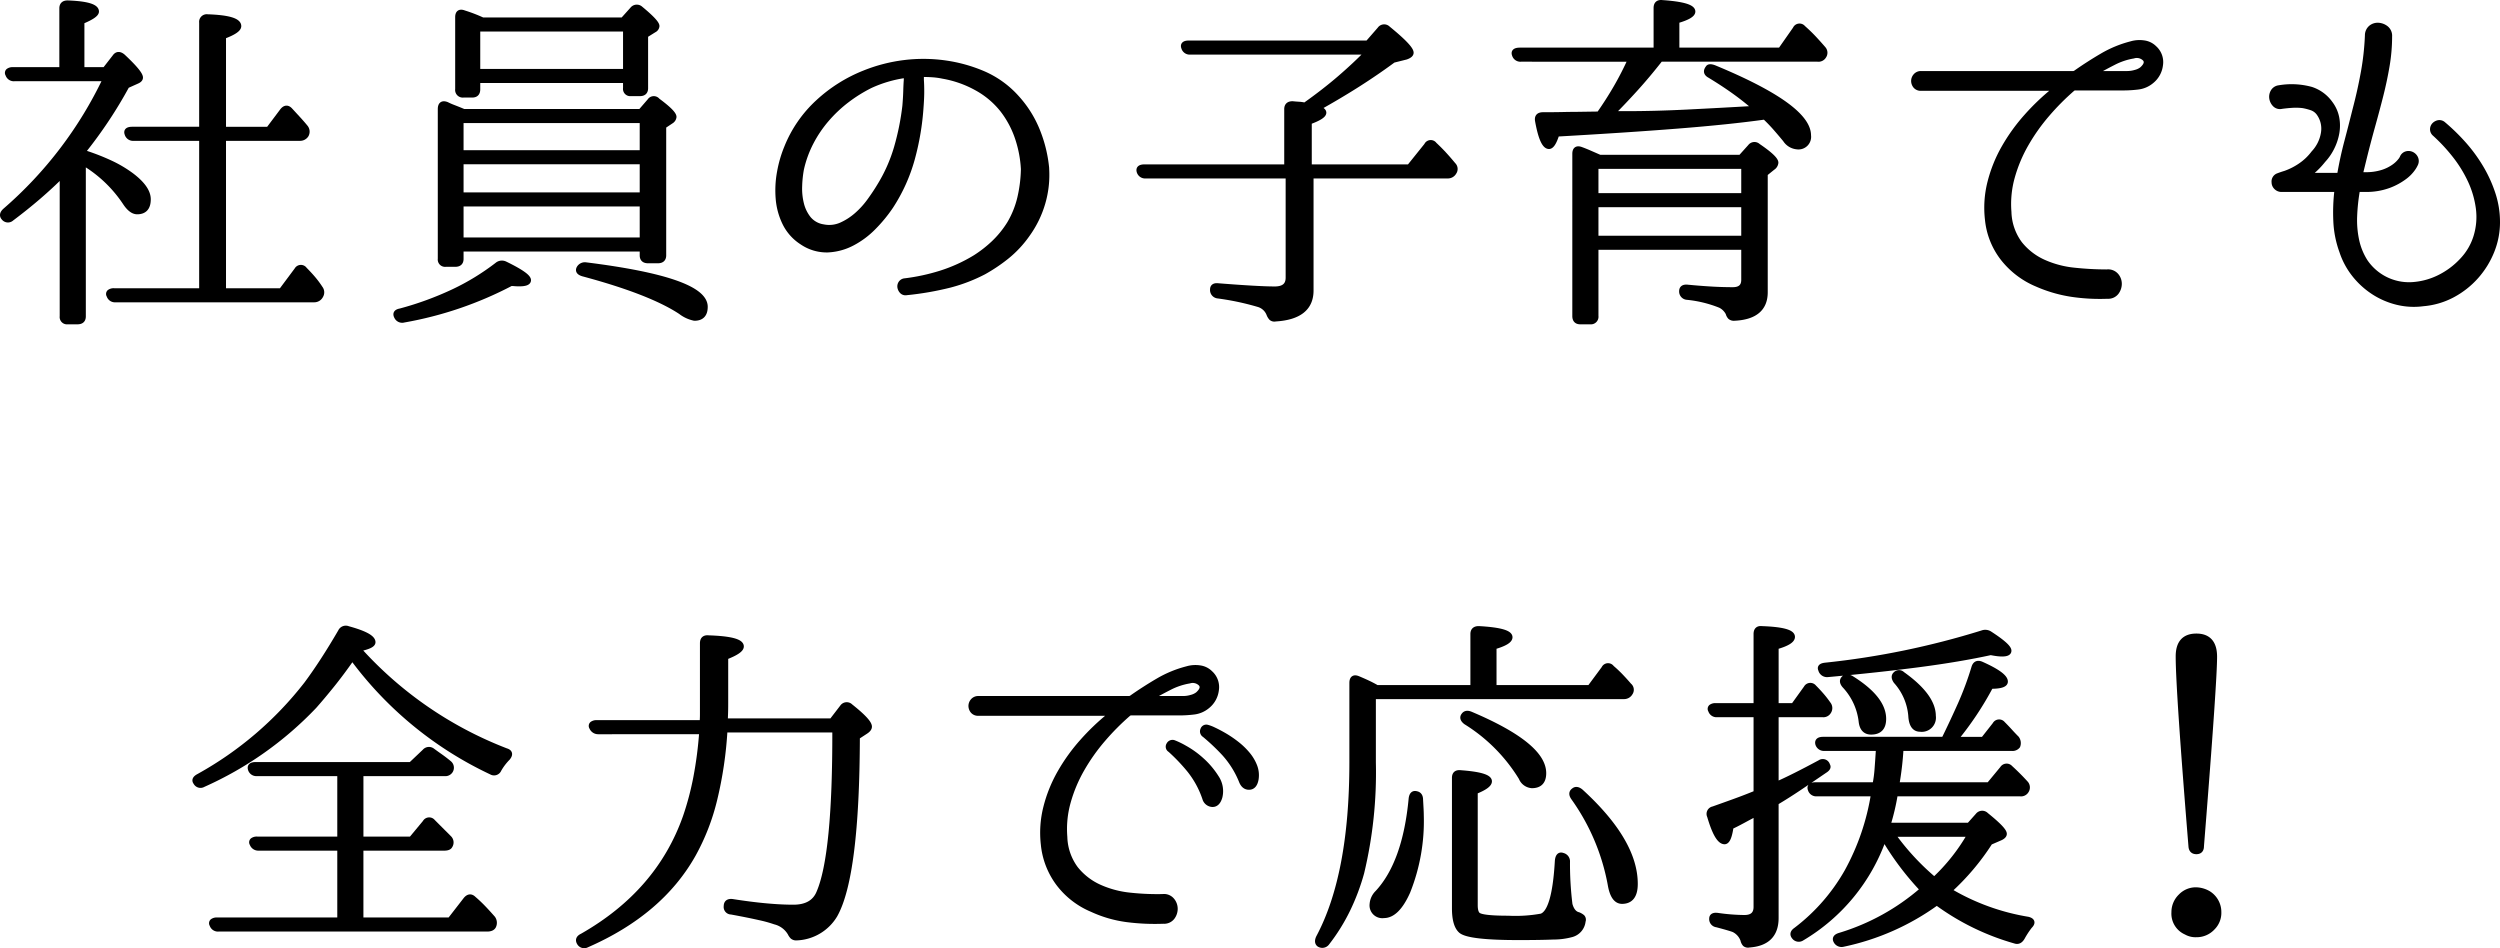
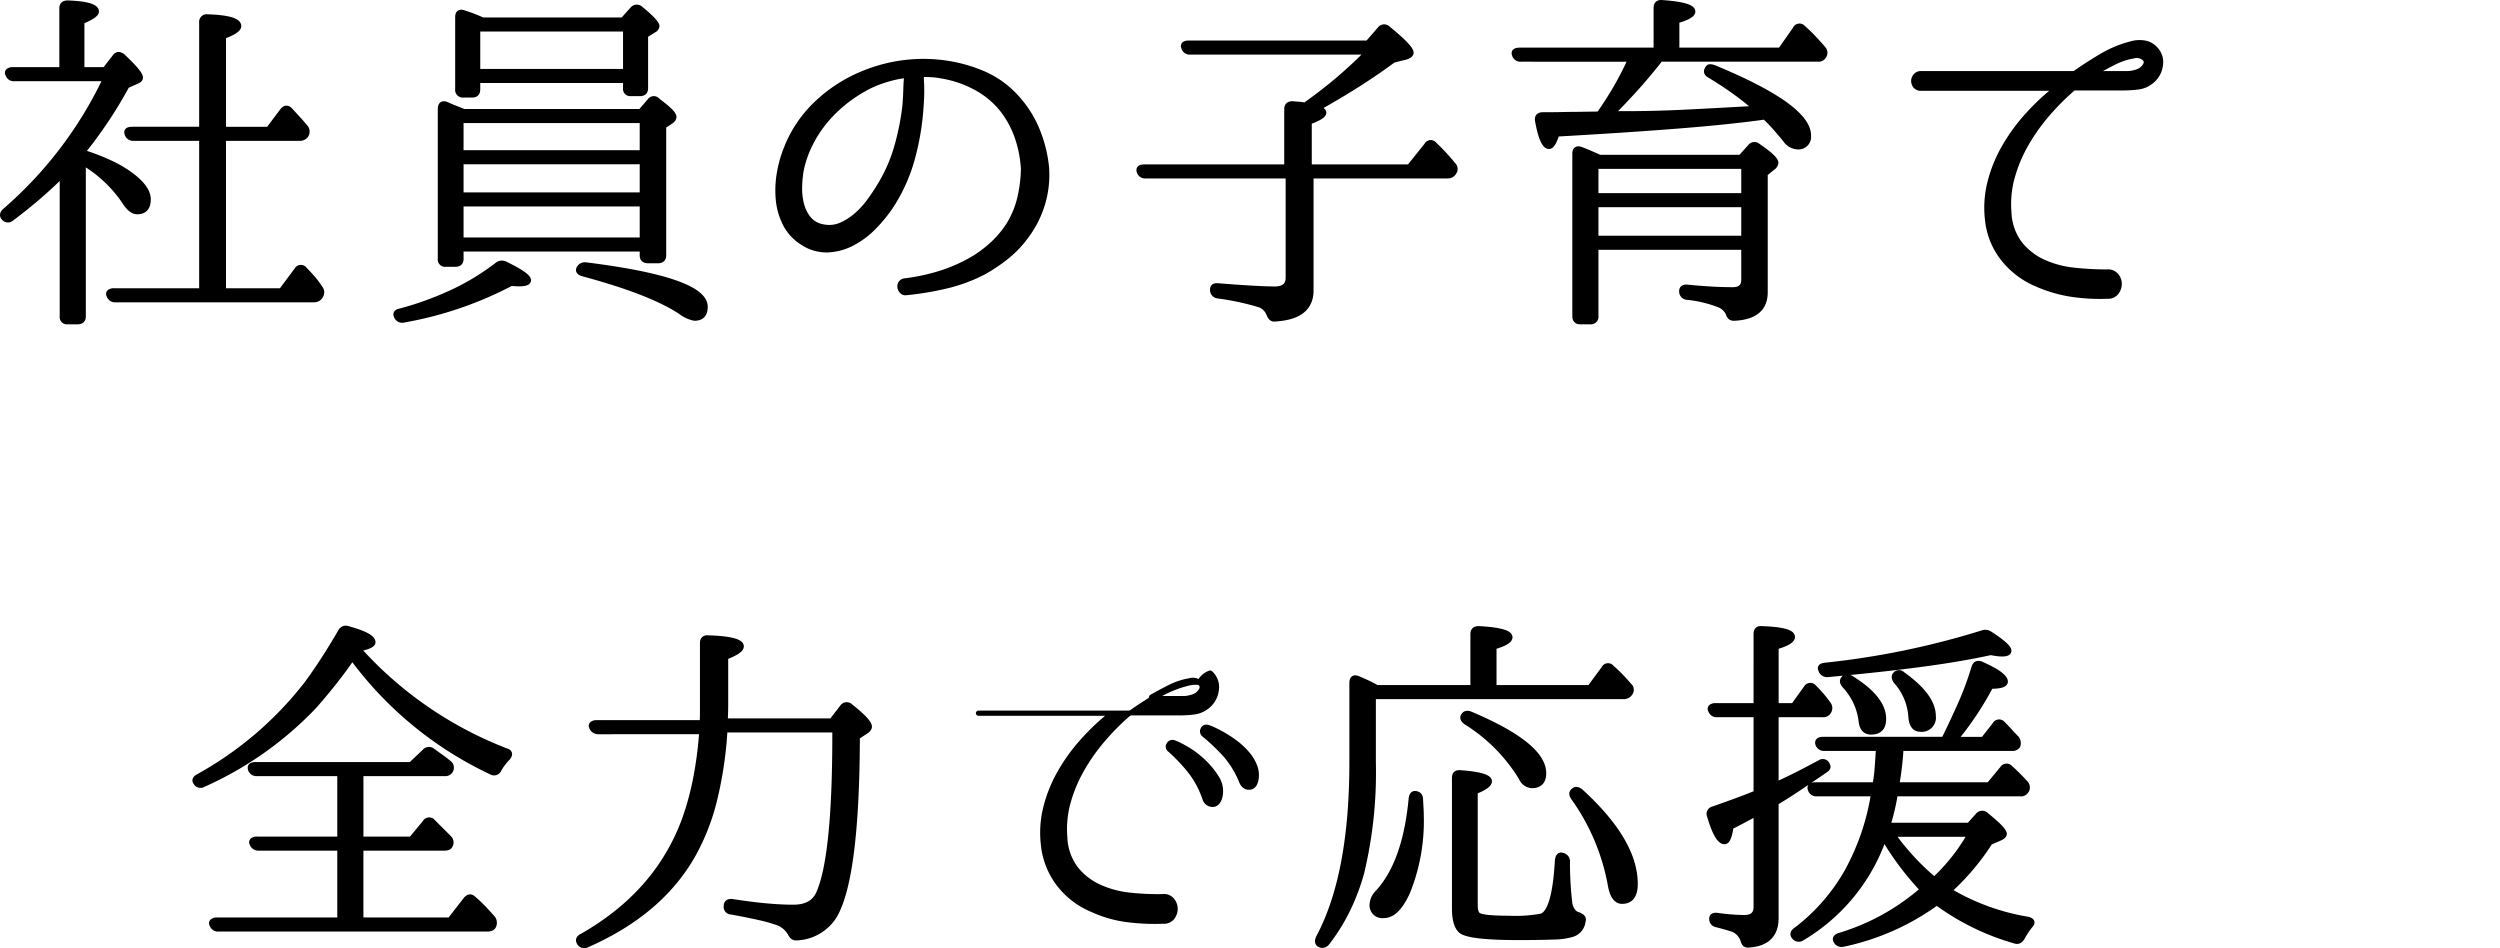
<svg xmlns="http://www.w3.org/2000/svg" width="360.682" height="136.804" viewBox="0 0 360.682 136.804">
  <defs>
    <style>
      .cls-1 {
        stroke: #000;
        stroke-linecap: round;
        stroke-linejoin: round;
        stroke-width: 0.75px;
      }
    </style>
  </defs>
  <title>アセット 2</title>
  <g id="レイヤー_2" data-name="レイヤー 2">
    <g id="content">
      <g>
        <path class="cls-1" d="M12.008,21.992a31.55,31.55,0,0,1,3.968,1.536,17.494,17.494,0,0,1,2.944,1.741q2.457,1.843,2.458,3.481,0,1.793-1.587,1.792-.871,0-1.741-1.331a18.765,18.765,0,0,0-6.042-5.734v22.169q0,.769-.819.769H9.755a.679.679,0,0,1-.767-.769V25.218q-1.64,1.639-3.456,3.2-1.819,1.563-3.866,3.098a.753.753,0,0,1-1.127-.102q-.41-.46.205-1.023a58.102,58.102,0,0,0,14.49-19.047H2.075a.87.87,0,0,1-.922-.614.368.368,0,0,1,.051-.486,1.003,1.003,0,0,1,.666-.18h7.066V1.205q0-.768.819-.768,4.148.154,4.147,1.228,0,.564-2.099,1.434v6.963h3.328l1.434-1.843q.461-.665,1.178-.051,2.508,2.355,2.509,3.021,0,.308-.461.512l-1.484.666a64.228,64.228,0,0,1-6.298,9.472Zm17.101,19.969V19.944h-9.831a.87.87,0,0,1-.922-.614q-.256-.665.717-.666h10.036V3.253a.724.724,0,0,1,.819-.818q4.505.152,4.506,1.331,0,.665-2.202,1.484v13.414h6.502l1.997-2.662q.563-.716,1.127-.103.614.667,1.178,1.28.562.614,1.024,1.178a.975.975,0,0,1,.103,1.126,1.034,1.034,0,0,1-.922.461H32.232v22.017h8.346l2.252-3.022a.656.656,0,0,1,1.127-.051l-.051-.052q.717.718,1.28,1.383a13.28,13.28,0,0,1,1.024,1.383.945.945,0,0,1,.051,1.075,1.032,1.032,0,0,1-.973.562H16.667a.868.868,0,0,1-.921-.614.367.367,0,0,1,.051-.486,1.002,1.002,0,0,1,.665-.179Z" />
        <path class="cls-1" d="M57.238,45.698q-.359-.667.512-.819a45.676,45.676,0,0,0,7.757-2.842,34.316,34.316,0,0,0,6.221-3.814,1.044,1.044,0,0,1,1.127-.153q3.379,1.639,3.379,2.355,0,.513-1.331.512c-.239,0-.453-.008-.64-.025-.188-.017-.367-.025-.538-.025a52.874,52.874,0,0,1-15.462,5.273A.866.866,0,0,1,57.238,45.698Zm9.677-29.594h25.497l1.331-1.536a.686.686,0,0,1,1.127-.051q2.355,1.74,2.355,2.354a.828.828,0,0,1-.41.615l-1.075.717v18.637q0,.768-.819.768h-1.434q-.819,0-.819-.768v-.922H66.505v1.434q0,.768-.819.767h-1.382a.679.679,0,0,1-.768-.767V15.746q0-1.024.922-.666.409.207.87.385.461.18.973.384Zm22.944-13.21,1.379-1.535a.795.795,0,0,1,1.176-.102q2.353,1.945,2.353,2.509a.704.704,0,0,1-.409.562l-1.229.769v7.629q0,.768-.805.768h-1.308a.672.672,0,0,1-.754-.768v-1.127H68.912v1.28q0,.82-.768.819h-1.28a.724.724,0,0,1-.819-.819V2.485q0-.973.92-.614a22.121,22.121,0,0,1,2.658,1.024Zm-23.354,14.49v4.659h26.163v-4.659Zm26.163,10.752V23.323H66.505v4.813Zm0,6.502v-5.222H66.505v5.222ZM68.912,4.175v6.145h21.351V4.175ZM83.555,38.683a.958.958,0,0,1,.973-.461q17.203,2.15,17.203,6.042,0,1.638-1.536,1.639a4.822,4.822,0,0,1-1.997-.922q-4.353-2.868-14.08-5.479Q83.247,39.246,83.555,38.683Z" />
        <path class="cls-1" d="M150.991,24.347a14.458,14.458,0,0,1-.538,4.89,14.806,14.806,0,0,1-2.227,4.582,15.522,15.522,0,0,1-3.046,3.252,24.07,24.07,0,0,1-3.251,2.176,23.49,23.49,0,0,1-4.838,1.868,43.143,43.143,0,0,1-6.323,1.101.69.69,0,0,1-.64-.205,1.097,1.097,0,0,1-.282-.563.812.812,0,0,1,.128-.589.767.767,0,0,1,.589-.332,28.834,28.834,0,0,0,5.12-1.102,22.651,22.651,0,0,0,5.018-2.278,17.5,17.5,0,0,0,2.662-2.073,14.201,14.201,0,0,0,2.304-2.842,13.214,13.214,0,0,0,1.485-3.712,20.169,20.169,0,0,0,.512-4.122,16.91,16.91,0,0,0-.819-4.377,13.859,13.859,0,0,0-2.202-4.173,12.266,12.266,0,0,0-3.738-3.148,15.436,15.436,0,0,0-4.864-1.716,10.524,10.524,0,0,0-1.46-.205q-.743-.05-1.459-.051a.181.181,0,0,0-.205.205v.614c.034.478.051,1.032.051,1.664s-.034,1.391-.102,2.278a37.554,37.554,0,0,1-1.254,7.424,24.353,24.353,0,0,1-3.098,6.861,20.717,20.717,0,0,1-2.458,2.995,12.209,12.209,0,0,1-3.123,2.329,8.378,8.378,0,0,1-3.533.947,6.297,6.297,0,0,1-3.687-1.101,6.866,6.866,0,0,1-2.458-2.739,9.796,9.796,0,0,1-.973-3.584,14.507,14.507,0,0,1,.205-3.84,17.186,17.186,0,0,1,1.024-3.508,17.937,17.937,0,0,1,4.506-6.527,21.541,21.541,0,0,1,6.707-4.225,22.945,22.945,0,0,1,5.76-1.484,22.519,22.519,0,0,1,5.862.051,21.548,21.548,0,0,1,5.581,1.562,13.871,13.871,0,0,1,4.762,3.456,15.81,15.81,0,0,1,2.995,4.787,19.353,19.353,0,0,1,1.306,5.351Zm-20.224-13.261a.182.182,0,0,0-.204-.205,17.98,17.98,0,0,0-5.018,1.485,21.162,21.162,0,0,0-3.328,2.073,19.219,19.219,0,0,0-2.918,2.739,17.349,17.349,0,0,0-2.278,3.353,15.852,15.852,0,0,0-1.408,3.865,16.246,16.246,0,0,0-.256,2.433,9.174,9.174,0,0,0,.256,2.586,5.514,5.514,0,0,0,1.049,2.15,3.406,3.406,0,0,0,2.125,1.177,4.275,4.275,0,0,0,2.585-.281,8.858,8.858,0,0,0,2.227-1.434,12.236,12.236,0,0,0,1.843-2.022q.819-1.125,1.434-2.15a22.591,22.591,0,0,0,2.483-5.581,36.927,36.927,0,0,0,1.203-5.99q.102-1.229.128-2.15.025-.921.077-1.587Z" />
        <path class="cls-1" d="M189.135,25.372v16.537q0,3.788-5.12,4.096a.683.683,0,0,1-.588-.128,1.719,1.719,0,0,1-.333-.537,2.327,2.327,0,0,0-1.587-1.434,38.412,38.412,0,0,0-5.836-1.228.841.841,0,0,1-.717-.922q0-.615.819-.512,5.837.46,8.141.46,1.945,0,1.945-1.638V25.372h-20.582a.874.874,0,0,1-.922-.666q-.154-.614.768-.614h20.531v-8.346q0-.768.819-.768.511.051.947.076a4.736,4.736,0,0,1,.845.128q2.815-1.996,5.043-3.917,2.227-1.919,4.019-3.763h-25.6a.87.87,0,0,1-.922-.614q-.256-.665.717-.666h25.805l1.741-1.996a.757.757,0,0,1,1.177-.103q3.328,2.714,3.328,3.482,0,.359-.717.614l-1.843.461q-2.355,1.742-5.043,3.456-2.688,1.715-5.812,3.456c.546.204.819.427.819.665q0,.564-2.099,1.331v6.503h14.438l2.509-3.123a.646.646,0,0,1,1.127-.103q.664.614,1.331,1.331.665.718,1.382,1.587a.82.82,0,0,1,.102,1.075,1.006,1.006,0,0,1-.922.513Z" />
        <path class="cls-1" d="M219.435,8.527a.869.869,0,0,1-.921-.615q-.257-.663.768-.665h19.661V1.154q0-.87.871-.768,4.403.307,4.403,1.28,0,.667-2.304,1.331v4.25h14.95l2.15-3.072a.661.661,0,0,1,1.127-.153q.87.768,1.587,1.536.716.768,1.331,1.484a.853.853,0,0,1,.051,1.075.877.877,0,0,1-.871.41h-22.682q-1.843,2.355-3.609,4.301t-3.405,3.584h2.048q4.147,0,8.781-.23,4.633-.231,9.907-.538a37.329,37.329,0,0,0-3.021-2.406q-1.639-1.178-3.584-2.355-.768-.409-.256-1.075.154-.306.871-.051,13.619,5.632,13.619,9.779a1.448,1.448,0,0,1-1.639,1.638,2.244,2.244,0,0,1-1.69-1.024q-.718-.87-1.433-1.689-.718-.819-1.536-1.588-5.12.718-12.569,1.306-7.449.59-17.434,1.152-.564,1.793-1.127,1.792-.973,0-1.639-3.687-.153-.87.768-.87,1.586,0,2.739-.025,1.152-.026,1.92-.026l3.431-.051q1.331-1.894,2.458-3.84,1.126-1.945,2.099-4.096Zm31.693,14.182,1.382-1.536a.75.75,0,0,1,1.127-.102q2.56,1.74,2.56,2.406a.966.966,0,0,1-.461.717l-1.075.87v17.101q0,3.533-4.454,3.738a.81.81,0,0,1-.589-.18,1.221,1.221,0,0,1-.282-.537,2.556,2.556,0,0,0-1.127-1.127,17.416,17.416,0,0,0-4.812-1.178.828.828,0,0,1-.768-.87q0-.665.87-.563,1.586.154,3.226.256,1.638.104,3.277.103,1.586,0,1.587-1.434v-4.71h-21.351v9.933a.724.724,0,0,1-.819.819h-1.434q-.768,0-.768-.819V22.197q0-.973.921-.614.562.205,1.203.486.639.281,1.46.64Zm-20.89,1.28v4.25h21.351v-4.25Zm21.351,10.393v-4.864h-21.351v4.864Z" />
        <path class="cls-1" d="M310.812,6.939a2.702,2.702,0,0,1,.871,2.458,3.488,3.488,0,0,1-1.28,2.304,3.712,3.712,0,0,1-1.971.845,17.474,17.474,0,0,1-2.022.128h-6.963a.626.626,0,0,0-.461.154,35.132,35.132,0,0,0-3.635,3.66,27.702,27.702,0,0,0-3.046,4.301,20.732,20.732,0,0,0-1.997,4.762,14.393,14.393,0,0,0-.486,5.043,8.036,8.036,0,0,0,1.587,4.583,9.218,9.218,0,0,0,3.405,2.637,14.245,14.245,0,0,0,4.429,1.178,44.452,44.452,0,0,0,4.71.256,1.529,1.529,0,0,1,1.331.486,1.804,1.804,0,0,1,.461,1.203,2.043,2.043,0,0,1-.41,1.229,1.476,1.476,0,0,1-1.28.563,27.554,27.554,0,0,1-5.197-.281,19.863,19.863,0,0,1-4.992-1.46,12.209,12.209,0,0,1-4.864-3.686,10.842,10.842,0,0,1-2.253-5.633,14.843,14.843,0,0,1,.358-5.35,19.926,19.926,0,0,1,2.022-5.018,26.278,26.278,0,0,1,3.225-4.481,33.097,33.097,0,0,1,3.968-3.789.167.167,0,0,0,.051-.204.164.164,0,0,0-.153-.102h-19.046a.965.965,0,0,1-.819-.333,1.149,1.149,0,0,1-.256-.717,1.09,1.09,0,0,1,.282-.717.983.983,0,0,1,.794-.333H299.138a.773.773,0,0,0,.308-.102q1.893-1.33,3.865-2.483a16.206,16.206,0,0,1,4.173-1.715,4.239,4.239,0,0,1,1.792-.128A2.622,2.622,0,0,1,310.812,6.939Zm-1.792,3.072q.972-.87.461-1.511a1.651,1.651,0,0,0-1.69-.435,9.793,9.793,0,0,0-2.79.921q-1.306.667-2.586,1.383a.123.123,0,0,0-.077.153.12.12,0,0,0,.128.102h4.455a4.183,4.183,0,0,0,1.178-.179A2.569,2.569,0,0,0,309.02,10.011Z" />
-         <path class="cls-1" d="M352.474,17.896a28.593,28.593,0,0,1,2.995,2.918,22.065,22.065,0,0,1,2.483,3.405,18.89,18.89,0,0,1,1.715,3.789,12.952,12.952,0,0,1,.64,4.019,11.152,11.152,0,0,1-.819,4.225,12.483,12.483,0,0,1-2.253,3.635,12.254,12.254,0,0,1-3.379,2.662,10.897,10.897,0,0,1-4.25,1.255,10.076,10.076,0,0,1-3.789-.205,11.042,11.042,0,0,1-3.405-1.484,11.572,11.572,0,0,1-2.739-2.509,10.808,10.808,0,0,1-1.792-3.328,14.5,14.5,0,0,1-.87-4.352,26.778,26.778,0,0,1,.153-4.403.181.181,0,0,0-.205-.205h-7.782a1.04,1.04,0,0,1-.768-.308.978.978,0,0,1-.307-.717.874.874,0,0,1,.538-.921q.538-.205,1.049-.358a9.391,9.391,0,0,0,2.253-1.152,7.861,7.861,0,0,0,1.843-1.767,5.478,5.478,0,0,0,1.434-2.893,3.805,3.805,0,0,0-.717-2.944,2.174,2.174,0,0,0-1.024-.717,8.758,8.758,0,0,0-1.178-.307,8.209,8.209,0,0,0-1.587-.052q-.82.053-1.536.154a1.018,1.018,0,0,1-.973-.282,1.62,1.62,0,0,1-.435-.87,1.437,1.437,0,0,1,.179-.947,1.145,1.145,0,0,1,.871-.563,10.688,10.688,0,0,1,4.633.23,5.461,5.461,0,0,1,2.739,2.022,5.025,5.025,0,0,1,.921,2.048,6.084,6.084,0,0,1,.026,2.15,7.769,7.769,0,0,1-.691,2.125,7.552,7.552,0,0,1-1.28,1.869,11.674,11.674,0,0,1-1.689,1.74.251.251,0,0,0,.153.461h3.687c.102,0,.187-.067.256-.205q.409-2.354,1.024-4.685.615-2.329,1.178-4.582.716-2.713,1.203-5.401a38.365,38.365,0,0,0,.589-5.351,1.432,1.432,0,0,1,.538-1.127,1.537,1.537,0,0,1,1.075-.307,1.985,1.985,0,0,1,1.075.435,1.38,1.38,0,0,1,.486,1.152,25.4,25.4,0,0,1-.358,4.224q-.359,2.125-.896,4.25-.538,2.125-1.152,4.326-.615,2.203-1.178,4.455l-.614,2.509c0,.137.051.204.153.204h.512a7.83,7.83,0,0,0,2.56-.358,6.065,6.065,0,0,0,1.638-.819,4.326,4.326,0,0,0,.896-.845,2.02,2.02,0,0,0,.282-.434.911.911,0,0,1,.614-.564,1.081,1.081,0,0,1,.768.077,1.155,1.155,0,0,1,.538.562.985.985,0,0,1-.025.845,3.996,3.996,0,0,1-.358.615,5.308,5.308,0,0,1-1.203,1.228,9.105,9.105,0,0,1-2.253,1.228,9.328,9.328,0,0,1-3.456.564h-.921a.181.181,0,0,0-.205.205,28.509,28.509,0,0,0-.384,3.609,13.989,13.989,0,0,0,.281,3.507,9.315,9.315,0,0,0,1.254,3.098,7.632,7.632,0,0,0,6.605,3.353,10.205,10.205,0,0,0,4.019-1.024,11.344,11.344,0,0,0,3.354-2.483,8.638,8.638,0,0,0,2.022-3.456,9.674,9.674,0,0,0,.333-4.122,13.796,13.796,0,0,0-1.178-3.993,18.404,18.404,0,0,0-2.252-3.635,25.083,25.083,0,0,0-2.893-3.098.839.839,0,0,1-.282-.666.893.893,0,0,1,.256-.589,1.137,1.137,0,0,1,.563-.307A.844.844,0,0,1,352.474,17.896Z" />
        <path class="cls-1" d="M51.698,93.626A55.245,55.245,0,0,0,72.997,108.32q.87.256.256,1.024a8.134,8.134,0,0,0-1.28,1.689.749.749,0,0,1-1.075.358A52.821,52.821,0,0,1,50.828,94.906q-1.536,2.202-2.918,3.917-1.382,1.715-2.56,3.046a50.415,50.415,0,0,1-16.025,11.315.757.757,0,0,1-1.075-.308q-.359-.46.41-.87A50.885,50.885,0,0,0,44.223,98.695q1.178-1.586,2.407-3.482,1.228-1.893,2.509-4.096a.826.826,0,0,1,1.075-.409q3.583.973,3.584,1.945Q53.797,93.217,51.698,93.626Zm.358,28.724v10.394h12.851l2.304-2.97q.562-.665,1.126-.103.717.614,1.383,1.306.664.691,1.382,1.511a1.108,1.108,0,0,1,.102,1.126q-.205.409-.921.409H31.525a.869.869,0,0,1-.922-.614.368.368,0,0,1,.051-.486,1.004,1.004,0,0,1,.666-.179h17.715v-10.394H37.311a.923.923,0,0,1-.922-.614.369.369,0,0,1,.051-.487,1.003,1.003,0,0,1,.665-.179h11.93v-9.472h-11.981a.874.874,0,0,1-.921-.666q-.154-.614.768-.614h22.375l1.997-1.895a.807.807,0,0,1,1.127-.103q.562.41,1.178.845.614.436,1.228.947a.839.839,0,0,1,.154,1.127.861.861,0,0,1-.819.358h-12.083v9.472h7.27l1.997-2.406a.673.673,0,0,1,1.126-.102q.461.461,1.049,1.05.588.589,1.306,1.306a.886.886,0,0,1,.103,1.126q-.154.308-.819.308Z" />
        <path class="cls-1" d="M86.304,105.555a.984.984,0,0,1-.921-.614.367.367,0,0,1,.051-.486,1.002,1.002,0,0,1,.666-.18h15.206q.051-.562.051-1.254V92.806q0-.87.871-.768,4.71.154,4.71,1.228,0,.666-2.253,1.536v6.656q0,.921-.025,1.562-.026.64-.026.998H119.994l1.536-1.997a.758.758,0,0,1,1.178-.102q2.713,2.15,2.713,2.918,0,.359-.563.717l-1.178.768q-.051,20.071-3.226,25.703a6.726,6.726,0,0,1-5.529,3.276.809.809,0,0,1-.589-.179,1.869,1.869,0,0,1-.333-.486,3.515,3.515,0,0,0-2.202-1.639,18.449,18.449,0,0,0-2.227-.614q-1.562-.357-4.07-.819a.712.712,0,0,1-.717-.819q0-.768.87-.666,2.612.412,4.813.615,2.201.205,3.994.204,2.816,0,3.687-2.099,2.354-5.427,2.304-23.501h-15.872a56.228,56.228,0,0,1-1.485,10.061,31.562,31.562,0,0,1-3.072,7.91q-4.711,8.398-15.36,13.057a.789.789,0,0,1-1.075-.308q-.359-.614.41-.973,11.059-6.297,14.899-17.203a41.558,41.558,0,0,0,1.51-5.709,56.322,56.322,0,0,0,.845-6.579Z" />
-         <path class="cls-1" d="M174.604,97.107a2.703,2.703,0,0,1,.871,2.458,3.489,3.489,0,0,1-1.28,2.304,3.711,3.711,0,0,1-1.971.845,17.488,17.488,0,0,1-2.022.128h-6.963a.626.626,0,0,0-.461.154,35.142,35.142,0,0,0-3.635,3.66,27.708,27.708,0,0,0-3.046,4.301,20.709,20.709,0,0,0-1.997,4.762,14.377,14.377,0,0,0-.487,5.043,8.039,8.039,0,0,0,1.587,4.583,9.218,9.218,0,0,0,3.405,2.637,14.248,14.248,0,0,0,4.429,1.178,36.54,36.54,0,0,0,4.71.204,1.499,1.499,0,0,1,1.331.513,1.899,1.899,0,0,1,.461,1.228,2.042,2.042,0,0,1-.41,1.228,1.475,1.475,0,0,1-1.28.564,31.436,31.436,0,0,1-5.248-.231,17.356,17.356,0,0,1-5.043-1.459,11.732,11.732,0,0,1-4.813-3.712,11.224,11.224,0,0,1-2.202-5.658,14.854,14.854,0,0,1,.358-5.35,19.926,19.926,0,0,1,2.022-5.018,26.279,26.279,0,0,1,3.226-4.481,33.106,33.106,0,0,1,3.968-3.789.167.167,0,0,0,.051-.204.164.164,0,0,0-.153-.102h-18.842a.966.966,0,0,1-.819-.333,1.151,1.151,0,0,1-.256-.717,1.09,1.09,0,0,1,.282-.717.981.981,0,0,1,.793-.333h21.76a.77.77,0,0,0,.307-.103q1.893-1.33,3.865-2.483a16.21,16.21,0,0,1,4.173-1.715,4.239,4.239,0,0,1,1.792-.128A2.622,2.622,0,0,1,174.604,97.107Zm-1.792,3.072q.972-.87.461-1.511a1.651,1.651,0,0,0-1.69-.435,9.793,9.793,0,0,0-2.79.921q-1.306.666-2.586,1.383a.124.124,0,0,0-.077.153.12.12,0,0,0,.128.103h4.455a4.183,4.183,0,0,0,1.178-.179A2.566,2.566,0,0,0,172.812,100.179Zm-3.482,6.963a11.355,11.355,0,0,1,1.587.769,12.939,12.939,0,0,1,2.458,1.767,11.719,11.719,0,0,1,2.099,2.482,3.517,3.517,0,0,1,.512,2.816q-.307,1.075-1.049,1.075a1.177,1.177,0,0,1-1.101-.87,13.369,13.369,0,0,0-2.253-4.122,26.675,26.675,0,0,0-2.765-2.893.503.503,0,0,1-.179-.717A.582.582,0,0,1,169.33,107.142Zm4.864-2.201a5.141,5.141,0,0,1,.922.358q.664.308,1.51.794a15.811,15.811,0,0,1,1.741,1.177,10.347,10.347,0,0,1,1.587,1.511,6.169,6.169,0,0,1,1.049,1.741,3.596,3.596,0,0,1,.205,1.893q-.205,1.128-.973,1.152-.768.026-1.126-.895a13.426,13.426,0,0,0-2.458-3.942,29.91,29.91,0,0,0-2.867-2.714.577.577,0,0,1-.23-.742A.504.504,0,0,1,174.194,104.941Z" />
+         <path class="cls-1" d="M174.604,97.107a2.703,2.703,0,0,1,.871,2.458,3.489,3.489,0,0,1-1.28,2.304,3.711,3.711,0,0,1-1.971.845,17.488,17.488,0,0,1-2.022.128h-6.963a.626.626,0,0,0-.461.154,35.142,35.142,0,0,0-3.635,3.66,27.708,27.708,0,0,0-3.046,4.301,20.709,20.709,0,0,0-1.997,4.762,14.377,14.377,0,0,0-.487,5.043,8.039,8.039,0,0,0,1.587,4.583,9.218,9.218,0,0,0,3.405,2.637,14.248,14.248,0,0,0,4.429,1.178,36.54,36.54,0,0,0,4.71.204,1.499,1.499,0,0,1,1.331.513,1.899,1.899,0,0,1,.461,1.228,2.042,2.042,0,0,1-.41,1.228,1.475,1.475,0,0,1-1.28.564,31.436,31.436,0,0,1-5.248-.231,17.356,17.356,0,0,1-5.043-1.459,11.732,11.732,0,0,1-4.813-3.712,11.224,11.224,0,0,1-2.202-5.658,14.854,14.854,0,0,1,.358-5.35,19.926,19.926,0,0,1,2.022-5.018,26.279,26.279,0,0,1,3.226-4.481,33.106,33.106,0,0,1,3.968-3.789.167.167,0,0,0,.051-.204.164.164,0,0,0-.153-.102h-18.842h21.76a.77.77,0,0,0,.307-.103q1.893-1.33,3.865-2.483a16.21,16.21,0,0,1,4.173-1.715,4.239,4.239,0,0,1,1.792-.128A2.622,2.622,0,0,1,174.604,97.107Zm-1.792,3.072q.972-.87.461-1.511a1.651,1.651,0,0,0-1.69-.435,9.793,9.793,0,0,0-2.79.921q-1.306.666-2.586,1.383a.124.124,0,0,0-.077.153.12.12,0,0,0,.128.103h4.455a4.183,4.183,0,0,0,1.178-.179A2.566,2.566,0,0,0,172.812,100.179Zm-3.482,6.963a11.355,11.355,0,0,1,1.587.769,12.939,12.939,0,0,1,2.458,1.767,11.719,11.719,0,0,1,2.099,2.482,3.517,3.517,0,0,1,.512,2.816q-.307,1.075-1.049,1.075a1.177,1.177,0,0,1-1.101-.87,13.369,13.369,0,0,0-2.253-4.122,26.675,26.675,0,0,0-2.765-2.893.503.503,0,0,1-.179-.717A.582.582,0,0,1,169.33,107.142Zm4.864-2.201a5.141,5.141,0,0,1,.922.358q.664.308,1.51.794a15.811,15.811,0,0,1,1.741,1.177,10.347,10.347,0,0,1,1.587,1.511,6.169,6.169,0,0,1,1.049,1.741,3.596,3.596,0,0,1,.205,1.893q-.205,1.128-.973,1.152-.768.026-1.126-.895a13.426,13.426,0,0,0-2.458-3.942,29.91,29.91,0,0,0-2.867-2.714.577.577,0,0,1-.23-.742A.504.504,0,0,1,174.194,104.941Z" />
        <path class="cls-1" d="M212.513,99.207v-7.731q0-.819.921-.768,4.403.256,4.403,1.228,0,.718-2.304,1.383v5.888h13.824l2.048-2.765a.646.646,0,0,1,1.127-.102,17.123,17.123,0,0,1,1.28,1.203q.614.64,1.229,1.356a.788.788,0,0,1,.153,1.075,1.005,1.005,0,0,1-.921.513h-36.147v9.523a62.03,62.03,0,0,1-1.69,15.924,31.363,31.363,0,0,1-1.997,5.299,27.236,27.236,0,0,1-3.021,4.839.838.838,0,0,1-1.127.153q-.359-.307-.051-.973,4.812-9.012,4.813-25.242V98.541q0-1.024.922-.614.614.256,1.28.564.665.307,1.382.717Zm-8.192,15.309c.41.069.615.358.615.87q.05.872.077,1.408.025.538.025.794a27.431,27.431,0,0,1-1.945,11.059q-1.536,3.432-3.431,3.431a1.471,1.471,0,0,1-1.69-1.639,2.559,2.559,0,0,1,.768-1.638q3.993-4.301,4.864-13.568Q203.706,114.362,204.321,114.515Zm21.146,8.909a.875.875,0,0,1,.666.921,47.723,47.723,0,0,0,.358,6.145q.357,1.28,1.228,1.484a2.17,2.17,0,0,1,.564.333.558.558,0,0,1,.102.589,2.231,2.231,0,0,1-1.689,1.945,10.127,10.127,0,0,1-2.611.333q-1.895.078-4.966.077-7.219,0-8.346-.973-.921-.82-.921-3.226v-18.842q0-.819.87-.717,4.148.306,4.147,1.229,0,.666-2.048,1.484v16.385q0,1.127.46,1.434.665.46,4.301.461a20.895,20.895,0,0,0,4.813-.308q1.893-.665,2.304-7.987Q224.8,123.168,225.466,123.425Zm-14.285-20.225q.308-.46,1.024-.153,10.496,4.455,10.496,8.499,0,1.793-1.689,1.792a1.783,1.783,0,0,1-1.536-1.126,24.428,24.428,0,0,0-7.987-8.039Q210.823,103.661,211.182,103.2Zm15.872,10.854q.409-.357,1.024.153,7.834,7.169,7.833,13.312,0,2.509-1.894,2.509-1.28,0-1.69-2.406a31.163,31.163,0,0,0-5.325-12.544Q226.542,114.414,227.054,114.054Z" />
        <path class="cls-1" d="M256.232,103.097v10.087q1.178-.511,2.765-1.306,1.586-.794,3.584-1.869a.696.696,0,0,1,1.075.41q.256.359-.41.768-1.947,1.333-3.661,2.483-1.716,1.151-3.354,2.125v16.64q0,3.634-3.891,3.892a.687.687,0,0,1-.589-.128,1.264,1.264,0,0,1-.281-.589,2.664,2.664,0,0,0-1.331-1.485q-.256-.102-.87-.281-.615-.18-1.587-.436a.811.811,0,0,1-.717-.87q0-.562.819-.461a28.495,28.495,0,0,0,3.891.308q1.69,0,1.69-1.536v-13.466q-1.075.564-1.971,1.05-.897.486-1.664.845-.307,2.15-.921,2.15-1.075,0-2.15-3.687a.716.716,0,0,1,.512-1.024q1.586-.562,3.072-1.101,1.485-.538,2.867-1.101l.256-.102v-11.315h-5.632a.868.868,0,0,1-.921-.614.367.367,0,0,1,.051-.486,1.004,1.004,0,0,1,.666-.179h5.836V91.475q0-.87.819-.768,4.403.154,4.403,1.178,0,.768-2.355,1.434v8.499h2.509l1.843-2.561a.673.673,0,0,1,1.127-.102q.563.564,1.075,1.152a14.573,14.573,0,0,1,.973,1.255.924.924,0,0,1,.051,1.126.876.876,0,0,1-.87.409Zm15.565,17.818a27.252,27.252,0,0,1-11.827,14.438.814.814,0,0,1-1.127-.205q-.41-.513.256-.973a27.757,27.757,0,0,0,7.373-8.423,34.264,34.264,0,0,0,3.84-11.238h-8.192a.869.869,0,0,1-.921-.614q-.257-.665.767-.666h8.551a18.278,18.278,0,0,0,.307-2.304q.102-1.33.204-2.97h-7.782a.906.906,0,0,1-.973-.64q-.154-.64.767-.641H280.45l.205-.409q1.075-2.2,2.176-4.659a45.221,45.221,0,0,0,1.971-5.325q.256-.817,1.075-.46,3.429,1.535,3.43,2.509,0,.665-2.099.665a45.587,45.587,0,0,1-5.12,7.68h4.045l1.69-2.15a.673.673,0,0,1,1.126-.102q.563.564,1.05,1.101.486.538.947.998a1.134,1.134,0,0,1,.153,1.089.934.934,0,0,1-.87.345h-15.975a44.341,44.341,0,0,1-.614,5.274h13.312l1.946-2.354a.702.702,0,0,1,1.126-.103q1.229,1.127,2.202,2.201a.887.887,0,0,1,.103,1.127.876.876,0,0,1-.871.409h-18.022a32.62,32.62,0,0,1-1.075,4.557h11.725l1.28-1.434a.781.781,0,0,1,1.178-.051q2.611,2.099,2.611,2.714c0,.204-.171.393-.512.562l-1.536.666a34.654,34.654,0,0,1-5.888,6.963,32.457,32.457,0,0,0,11.366,4.147q.972.256.256.973a12.259,12.259,0,0,0-1.075,1.639q-.411.716-1.024.512a35.323,35.323,0,0,1-11.315-5.529,35.35,35.35,0,0,1-13.517,5.99.9.9,0,0,1-1.024-.461q-.307-.564.564-.819a32.402,32.402,0,0,0,11.93-6.604A40.72,40.72,0,0,1,271.797,120.916Zm-9.062-24.218q-.359-.615.615-.717a116.988,116.988,0,0,0,22.63-4.659,1.2,1.2,0,0,1,1.075.102q2.765,1.793,2.765,2.457,0,.461-.973.461a5.839,5.839,0,0,1-.717-.051c-.274-.034-.581-.085-.922-.154q-4.454.974-10.291,1.741-5.837.768-13.209,1.434a.93.93,0,0,1-.973-.564Zm3.277,1.178q.357-.357,1.024-.052,4.71,2.919,4.71,5.889,0,1.894-1.792,1.894-1.28,0-1.433-1.587a9.086,9.086,0,0,0-2.406-5.12Q265.601,98.285,266.012,97.876Zm13.056,29.03a27.625,27.625,0,0,0,5.171-6.554h-11.213A35.704,35.704,0,0,0,279.068,126.906Zm-5.581-29.645a.677.677,0,0,1,.973,0q4.454,3.174,4.454,6.041a1.674,1.674,0,0,1-1.894,1.895q-1.229,0-1.332-1.945a8.48,8.48,0,0,0-2.15-4.967Q273.077,97.62,273.487,97.261Z" />
-         <path class="cls-1" d="M316.828,128.39a3.689,3.689,0,0,1,1.792.513,3.151,3.151,0,0,1,1.485,2.713,2.985,2.985,0,0,1-.871,2.202,3.132,3.132,0,0,1-2.355,1.023,2.737,2.737,0,0,1-1.485-.358,2.911,2.911,0,0,1-1.741-2.867,3.148,3.148,0,0,1,.973-2.304A3.006,3.006,0,0,1,316.828,128.39Zm.051-5.529q-.718,0-.768-.768-1.843-22.581-1.843-27.393,0-2.918,2.611-2.918t2.611,2.97q0,3.328-1.536,22.835l-.358,4.506Q317.596,122.861,316.879,122.861Z" />
      </g>
    </g>
  </g>
</svg>